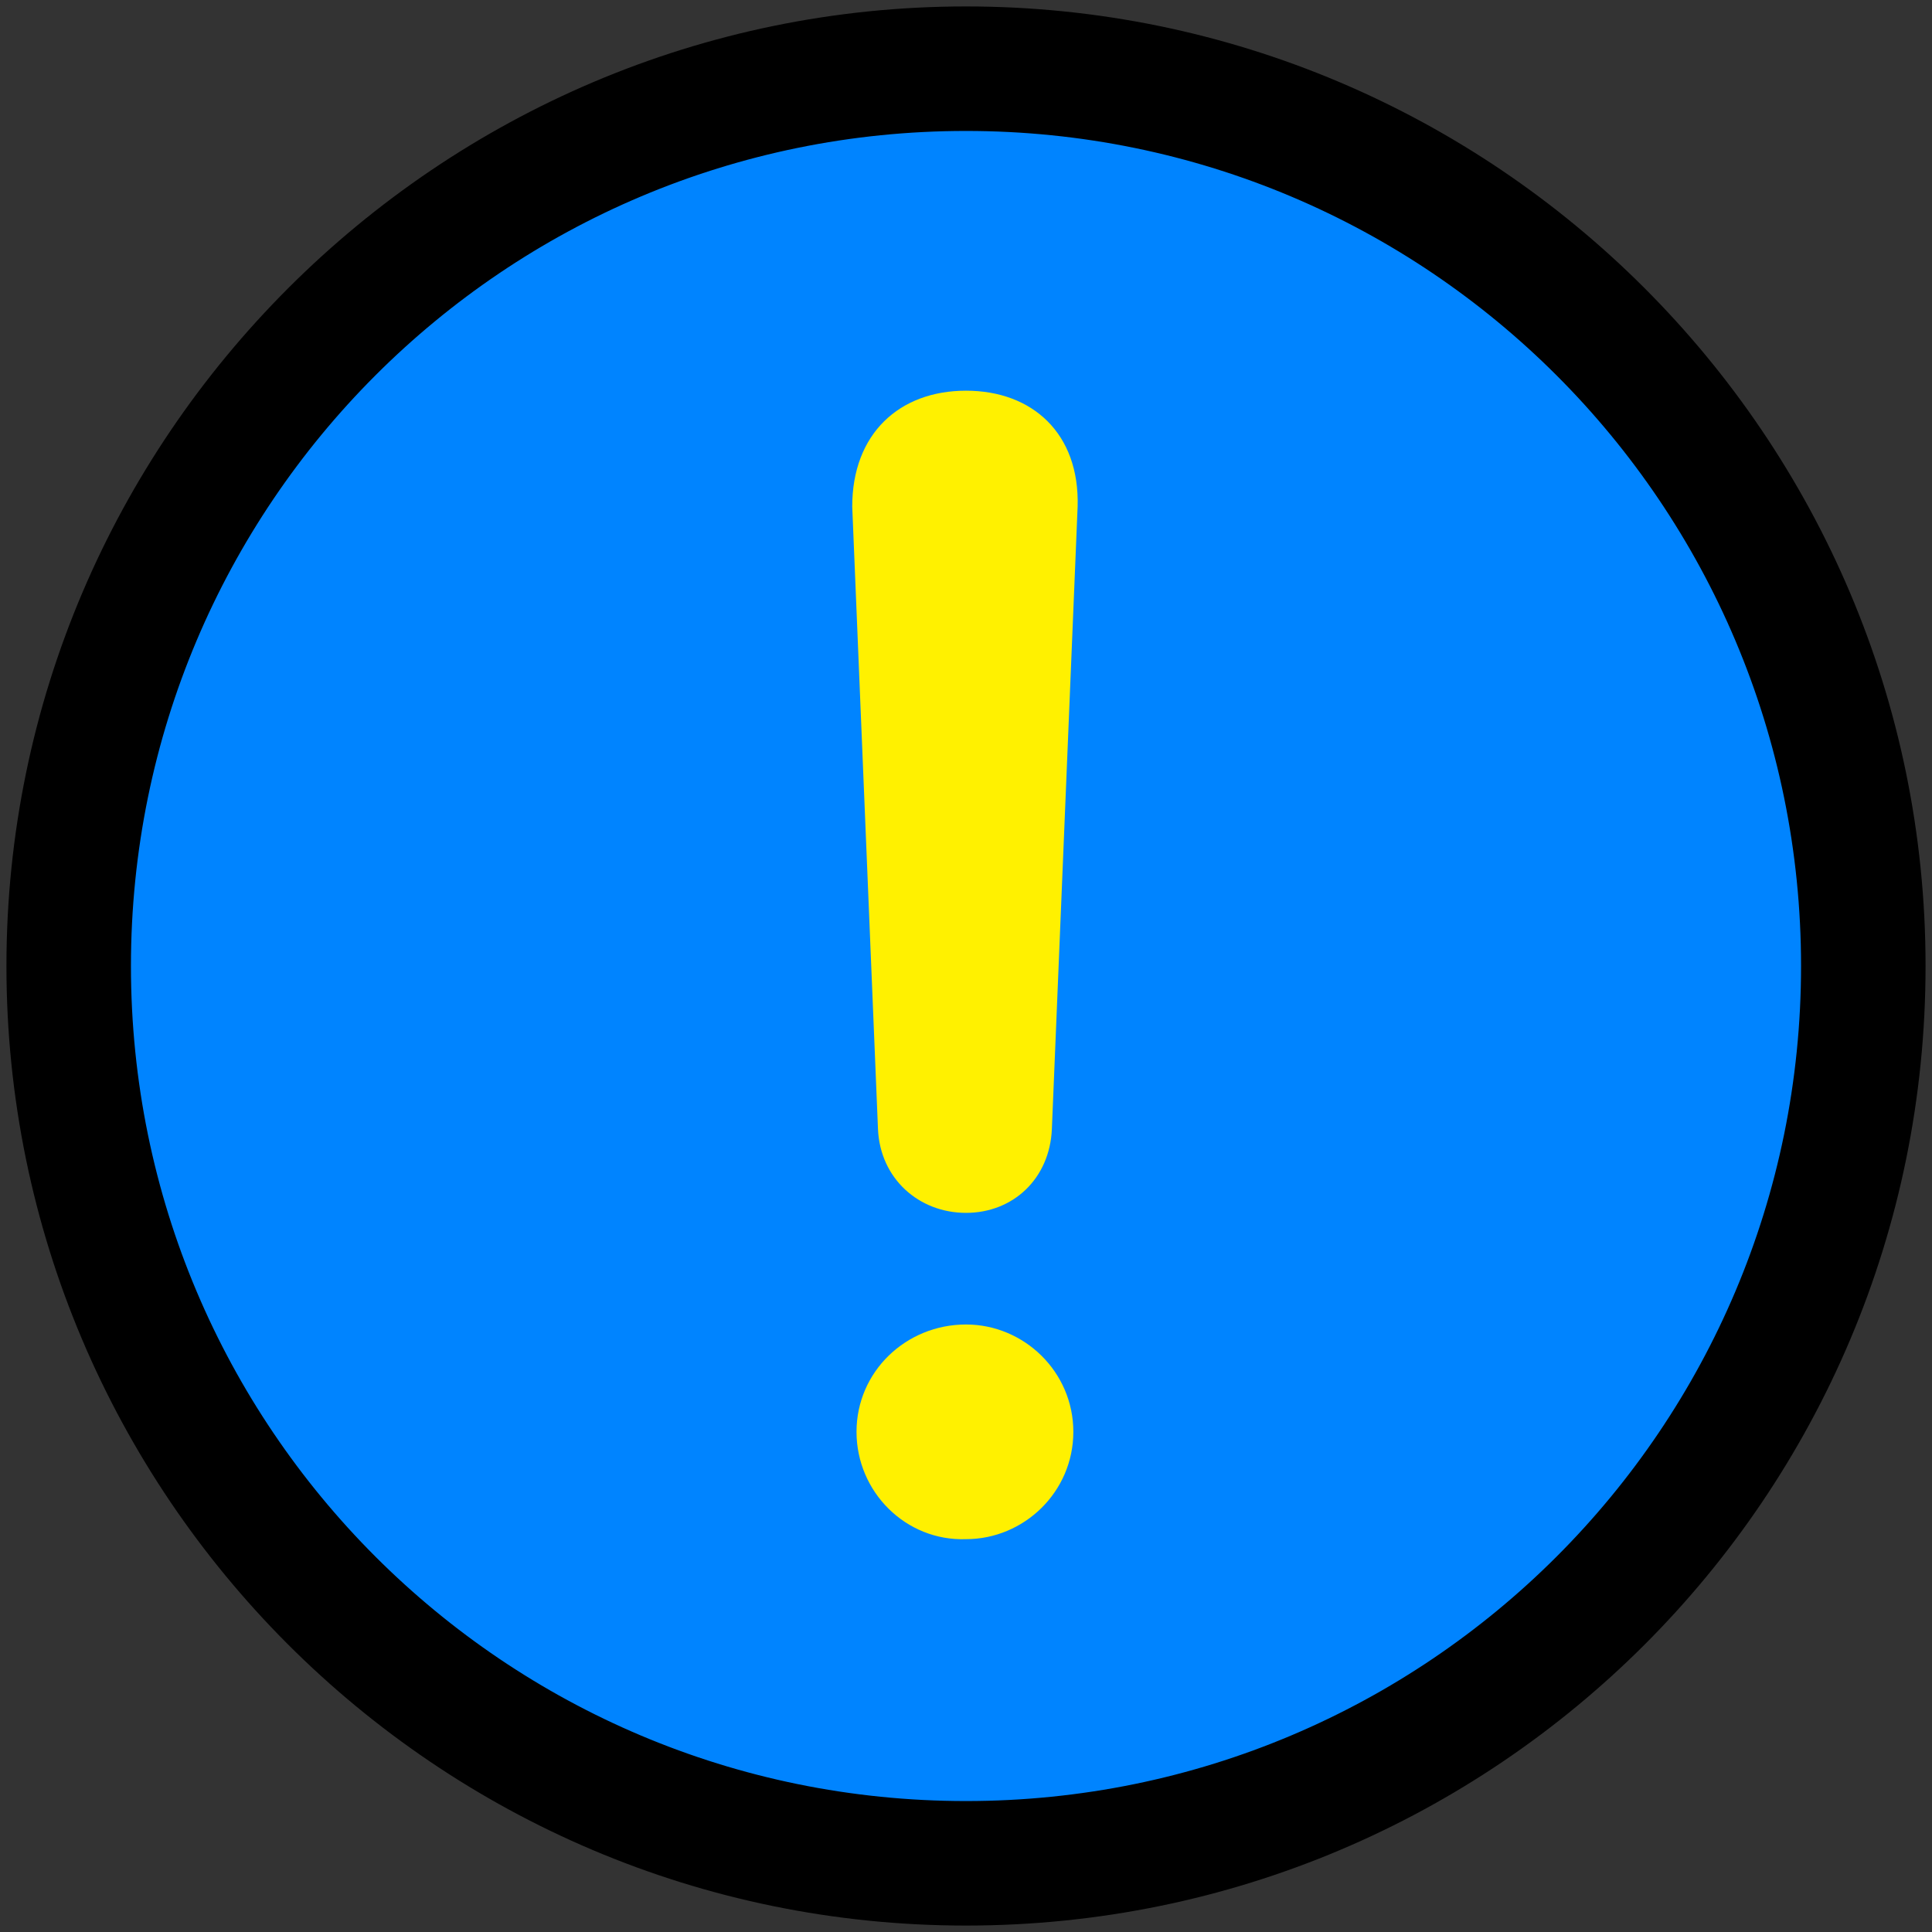
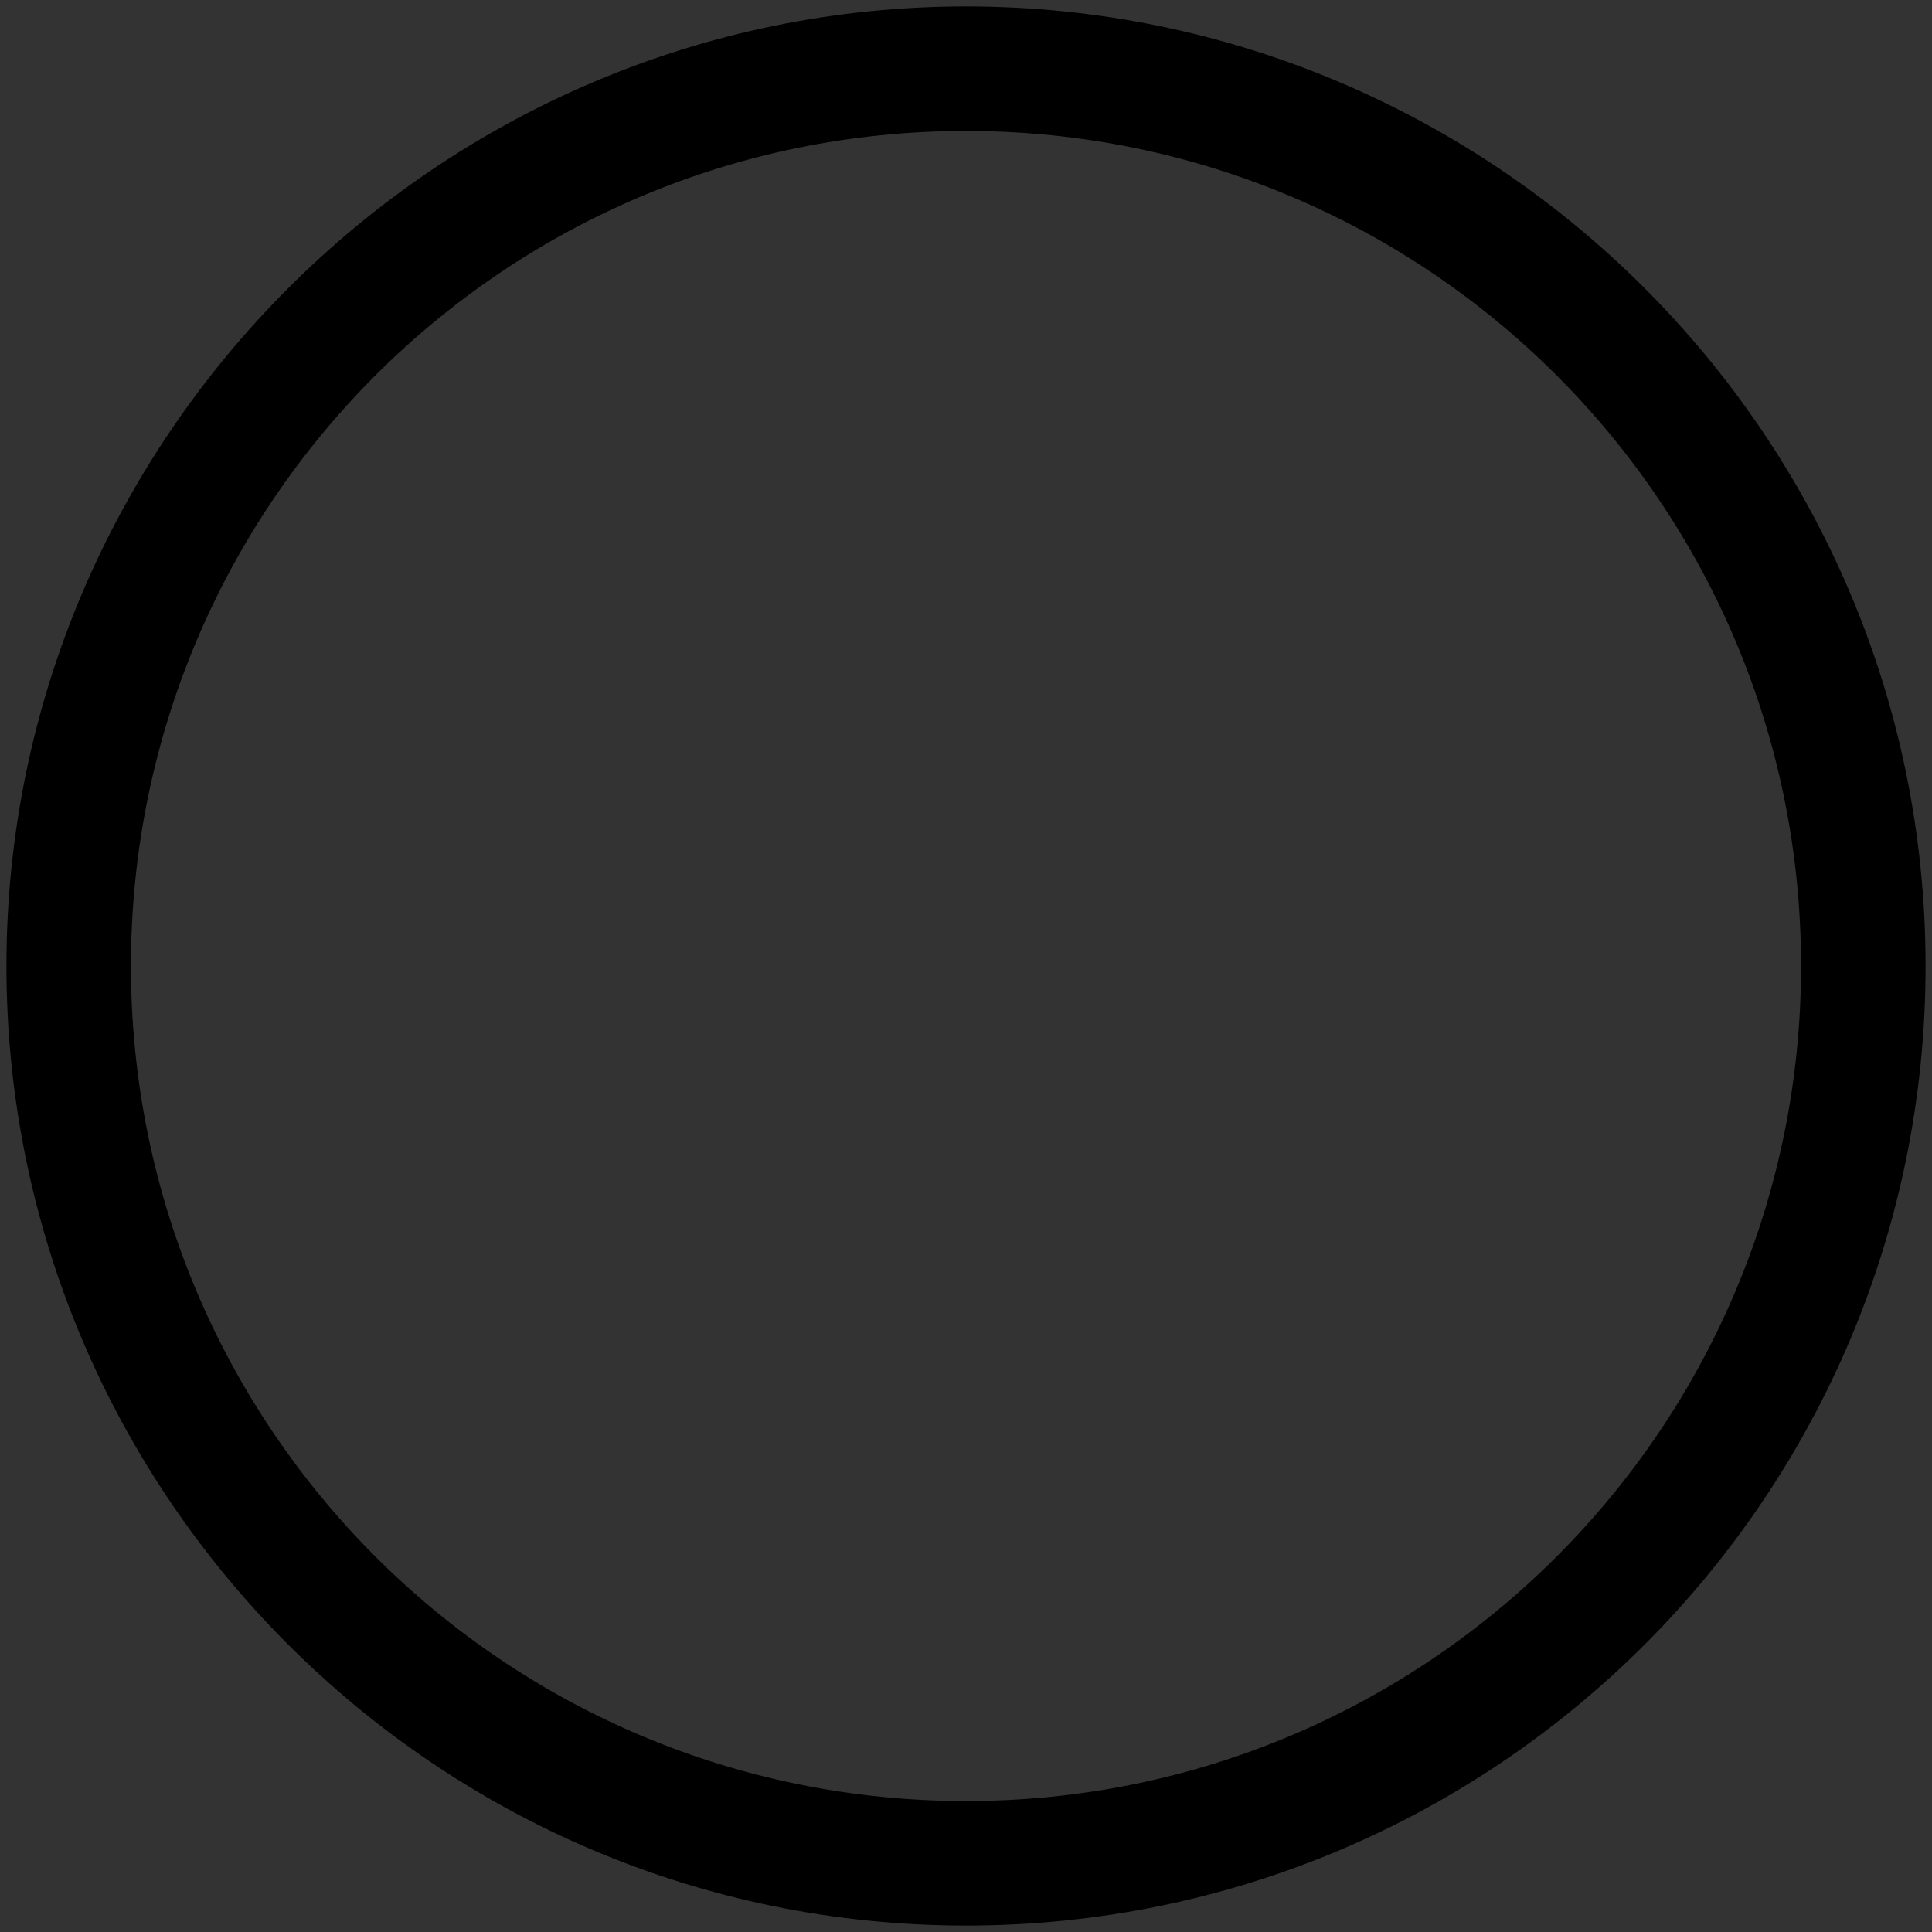
<svg xmlns="http://www.w3.org/2000/svg" version="1.1" id="lay" x="0px" y="0px" viewBox="0 0 90 90" style="enable-background:new 0 0 90 90;" xml:space="preserve">
  <rect x="0" y="0" width="90" height="90" fill="#333333" stroke="none" />
  <style type="text/css">
	.st0{fill:#FFFFFF;}
	.st1{fill:#0084FF;}
	.st2{fill:#1BA03B;}
	.st3{fill:#040000;}
	.st4{fill:#FBE8E0;}
	.st5{fill:#D61518;}
	.st6{fill:#FFF100;}
	.st7{fill:#00B200;}
</style>
-   <path class="st1" d="M45,86.8C22,86.8,3.2,68,3.2,45S22,3.2,45,3.2S86.8,22,86.8,45S68,86.8,45,86.8z" />
  <path d="M45,6.1c21.5,0,38.9,17.4,38.9,38.9S66.5,83.9,45,83.9C23.5,83.9,6.1,66.5,6.1,45S23.5,6.1,45,6.1 M45,0.3  C20.4,0.3,0.3,20.4,0.3,45s20,44.7,44.7,44.7s44.7-20,44.7-44.7S69.6,0.3,45,0.3L45,0.3z" />
-   <path class="st6" d="M45,18.2c3.1,0,5.3,2,5.2,5.4l-1.2,29c-0.1,2.3-1.8,3.9-4,3.9c-2.2,0-4-1.6-4.1-3.9l-1.2-29  C39.7,20.2,41.9,18.2,45,18.2z M39.9,66.7c0-2.8,2.3-5,5.1-5c2.7,0,5,2.2,5,5c0,2.8-2.3,5-5,5C42.2,71.8,39.9,69.5,39.9,66.7z" />
</svg>